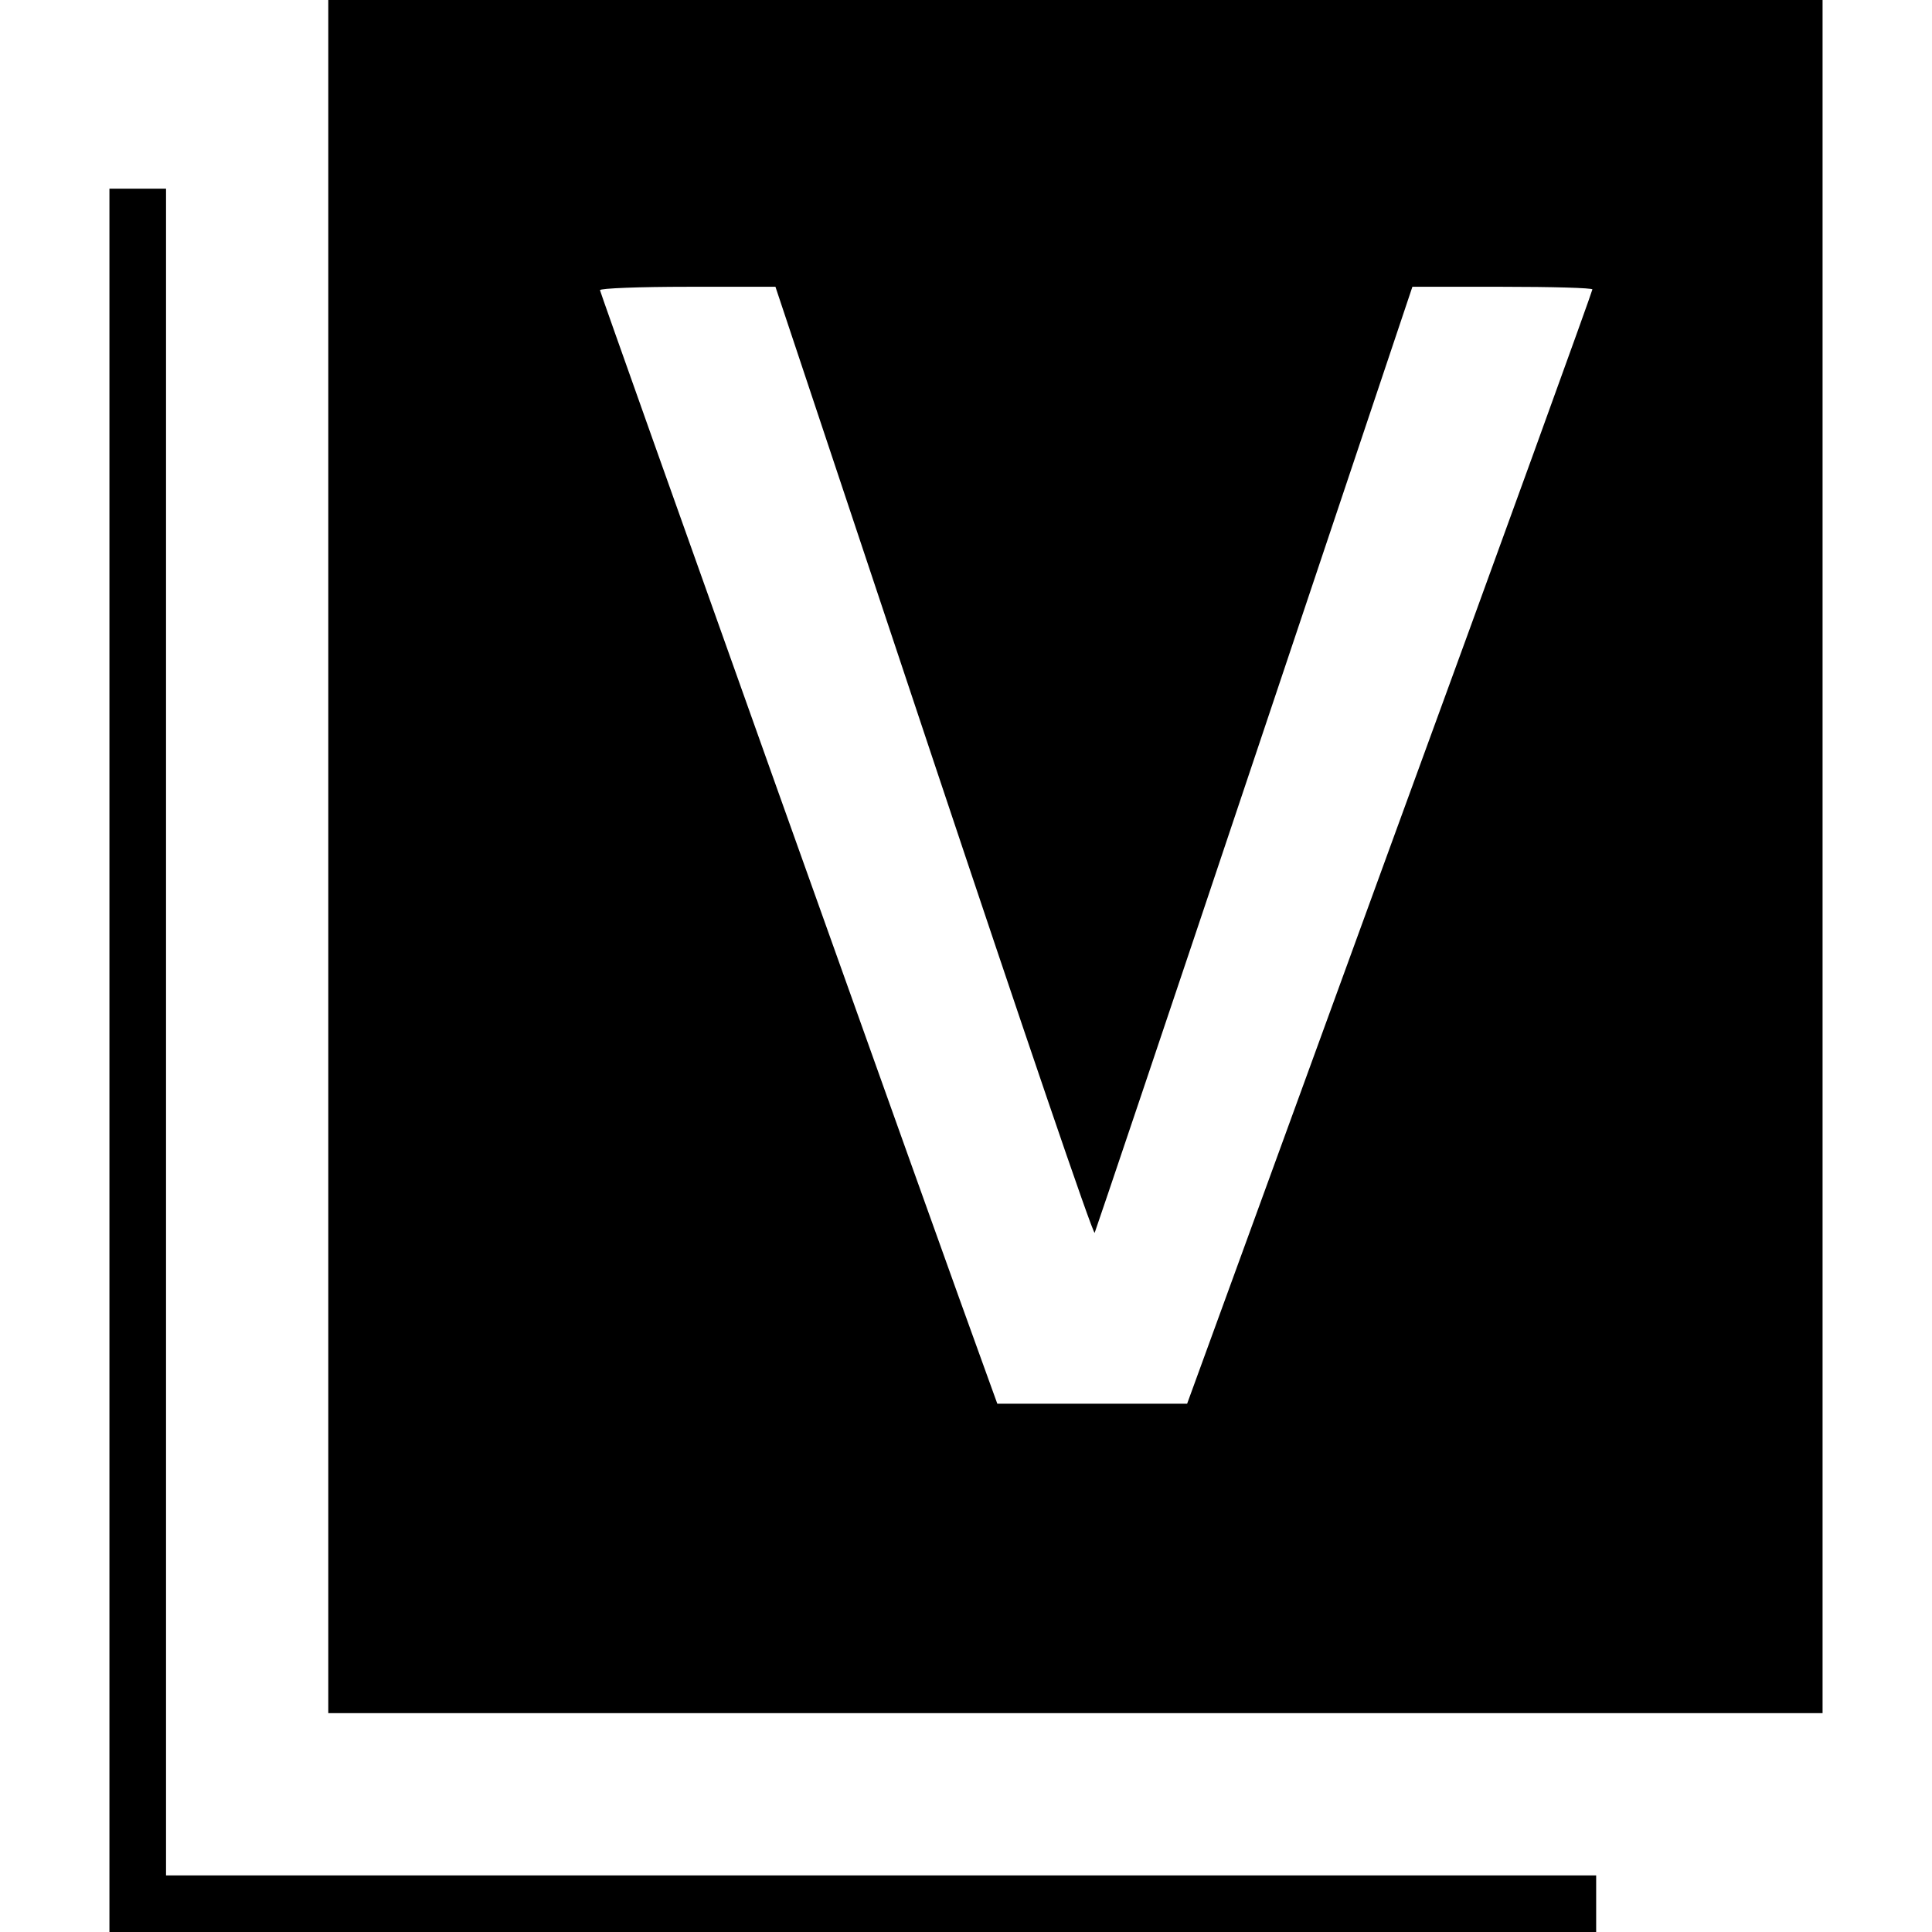
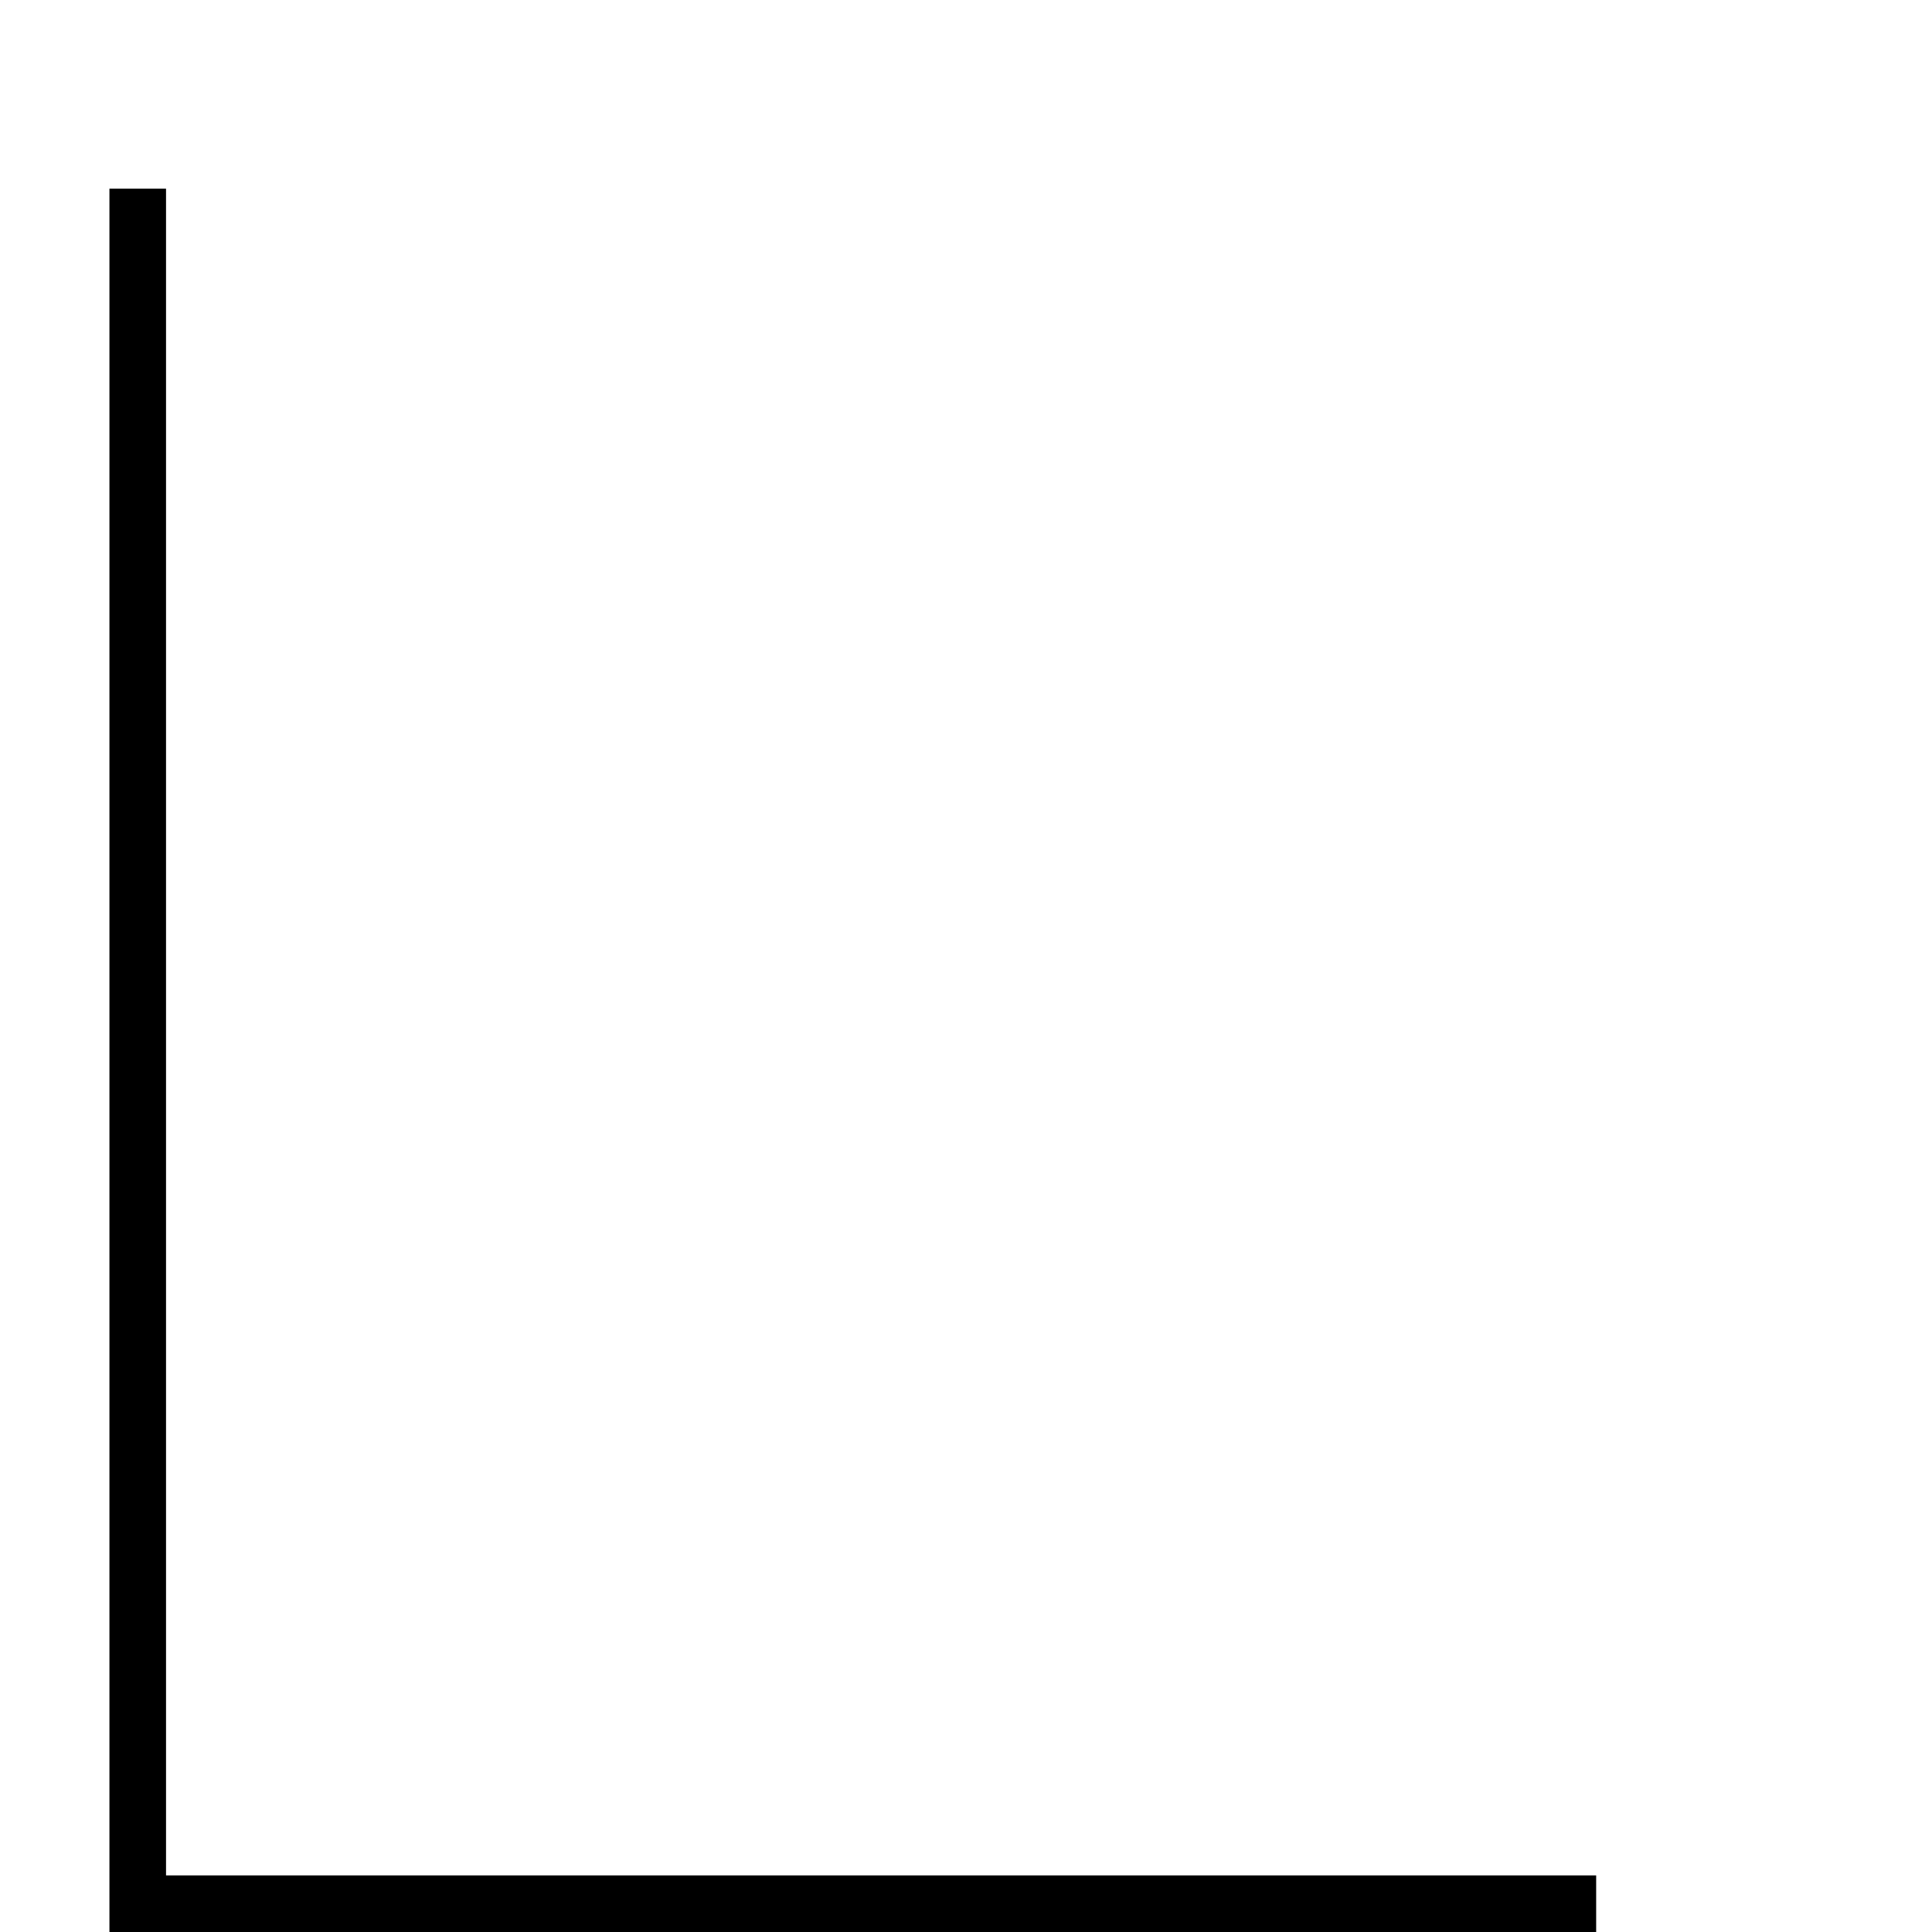
<svg xmlns="http://www.w3.org/2000/svg" version="1.0" width="512pt" height="512pt" viewBox="0 0 512 512" preserveAspectRatio="xMidYMid meet">
  <g transform="translate(0,512) scale(0.1,-0.1)" fill="#000000" stroke="none">
-     <path d="M870 2850 l0 -2270 1980 0 1980 0 0 2270 0 2270 -1980 0 -1980 0 0 -2270z m1605 250 c231 -692 422 -1254 426 -1247 3 7 194 573 424 1260 l418 1247 238 0 c132 0 239 -3 239 -7 0 -5 -241 -671 -537 -1480 l-537 -1473 -251 0 -252 0 -21 58 c-130 356 -1032 2887 -1032 2893 0 5 105 9 233 9 l232 0 420 -1260z" />
-     <path d="M290 2310 l0 -2310 1970 0 1970 0 0 75 0 75 -1895 0 -1895 0 0 2235 0 2235 -75 0 -75 0 0 -2310z" />
+     <path d="M290 2310 l0 -2310 1970 0 1970 0 0 75 0 75 -1895 0 -1895 0 0 2235 0 2235 -75 0 -75 0 0 -2310" />
  </g>
</svg>